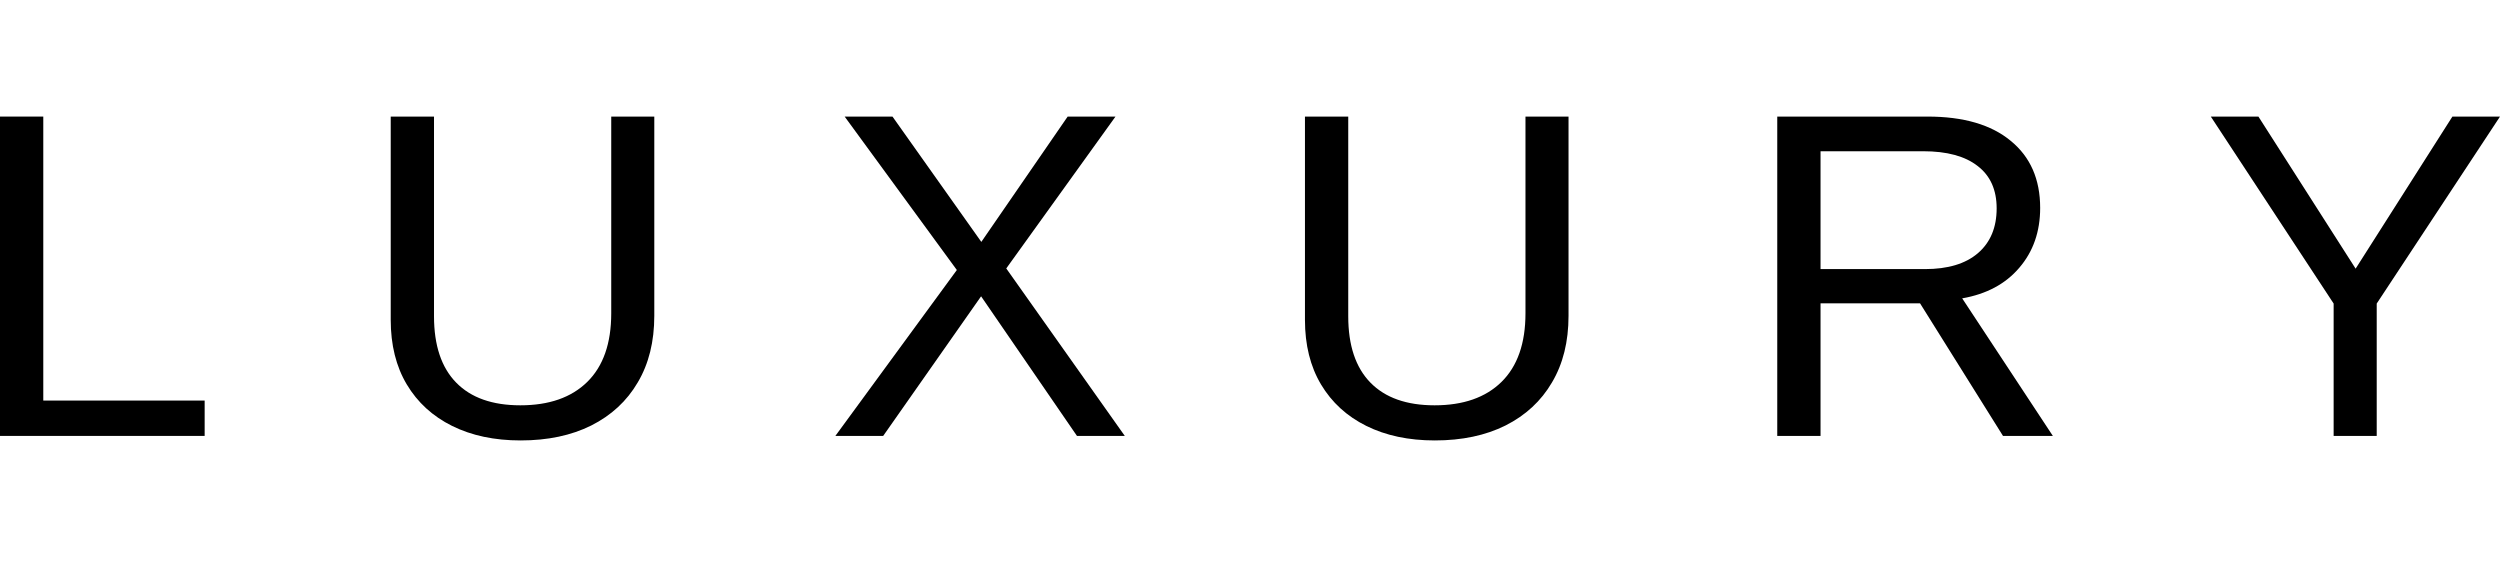
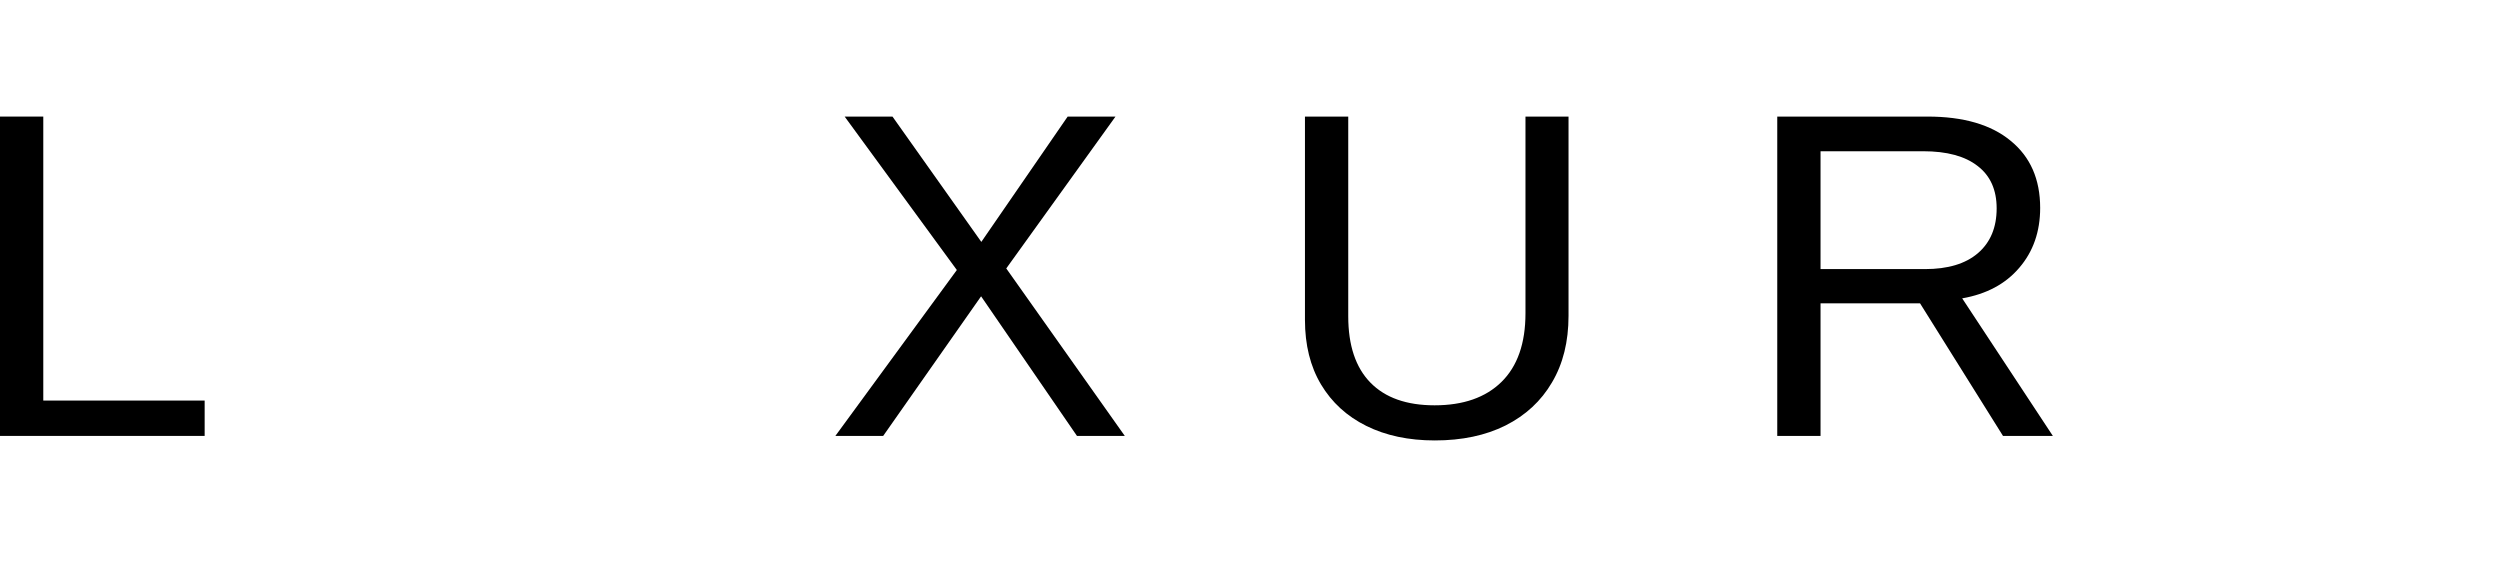
<svg xmlns="http://www.w3.org/2000/svg" width="102" height="23" viewBox="0 0 121 16" fill="none">
-   <path d="M115.033 9.05V15.456H112.948V9.05L107.003 0H109.307L114.012 7.361L118.696 0H121L115.033 9.05Z" fill="black" />
  <path d="M88.114 9.039V15.456H86.019V0H93.292C95.032 0 96.374 0.391 97.318 1.174C98.268 1.949 98.744 3.031 98.744 4.421C98.744 5.569 98.407 6.534 97.734 7.317C97.069 8.099 96.147 8.593 94.97 8.798L99.358 15.456H96.945L92.93 9.039H88.114ZM96.638 4.443C96.638 3.543 96.33 2.859 95.716 2.391C95.109 1.916 94.231 1.678 93.083 1.678H88.114V7.382H93.171C94.275 7.382 95.127 7.127 95.727 6.615C96.334 6.095 96.638 5.371 96.638 4.443Z" fill="black" />
  <path d="M69.445 15.675C68.18 15.675 67.076 15.441 66.132 14.973C65.189 14.505 64.458 13.836 63.938 12.966C63.419 12.096 63.16 11.054 63.16 9.84V0H65.255V9.664C65.255 11.075 65.613 12.147 66.33 12.878C67.046 13.61 68.081 13.975 69.434 13.975C70.824 13.975 71.902 13.598 72.67 12.845C73.445 12.085 73.833 10.977 73.833 9.522V0H75.917V9.642C75.917 10.893 75.65 11.968 75.116 12.867C74.59 13.767 73.84 14.461 72.868 14.951C71.902 15.434 70.761 15.675 69.445 15.675Z" fill="black" />
  <path d="M47.485 8.699L42.746 15.456H40.432L46.311 7.426L40.881 0H43.196L47.496 6.066L51.675 0H53.99L48.703 7.35L54.44 15.456H52.125L47.485 8.699Z" fill="black" />
-   <path d="M25.196 15.675C23.931 15.675 22.827 15.441 21.883 14.973C20.94 14.505 20.209 13.836 19.689 12.966C19.17 12.096 18.911 11.054 18.911 9.84V0H21.006V9.664C21.006 11.075 21.364 12.147 22.081 12.878C22.797 13.61 23.832 13.975 25.185 13.975C26.575 13.975 27.653 13.598 28.421 12.845C29.196 12.085 29.584 10.977 29.584 9.522V0H31.668V9.642C31.668 10.893 31.401 11.968 30.867 12.867C30.341 13.767 29.591 14.461 28.619 14.951C27.653 15.434 26.512 15.675 25.196 15.675Z" fill="black" />
-   <path d="M9.905 13.745V15.456H0V0H2.095V13.745H9.905Z" fill="black" />
+   <path d="M9.905 13.745V15.456H0V0H2.095V13.745H9.905" fill="black" />
</svg>